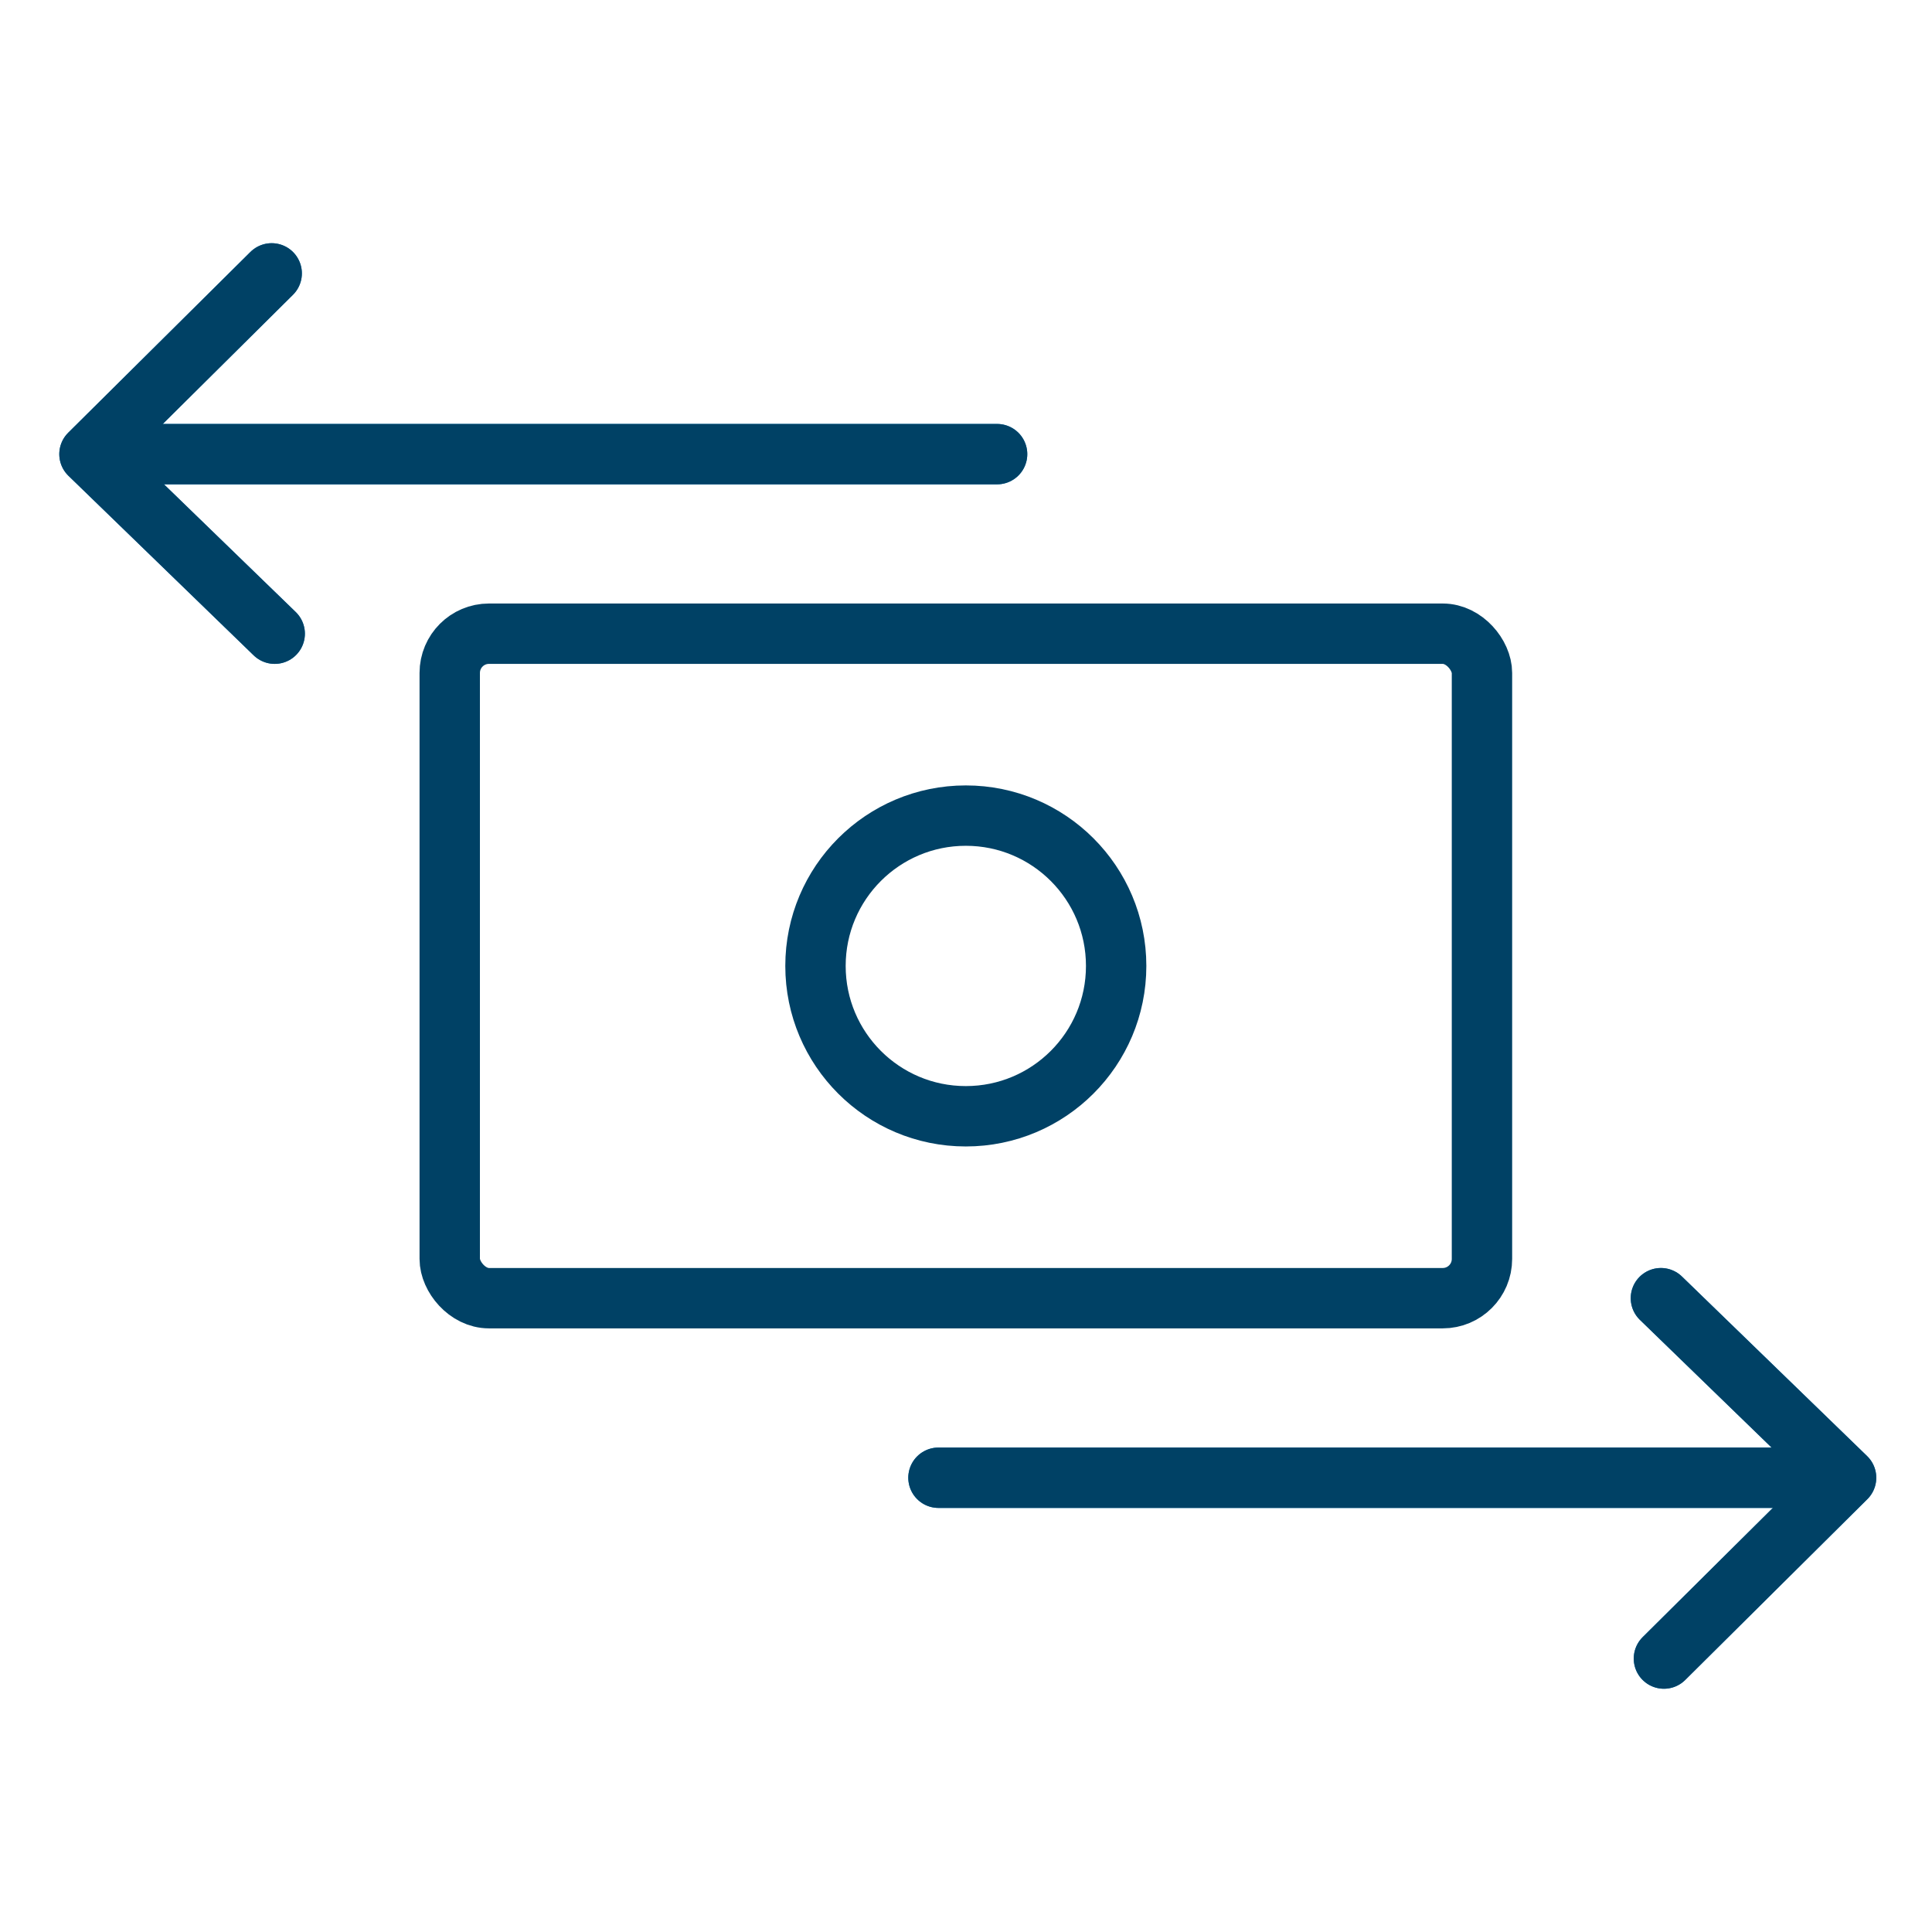
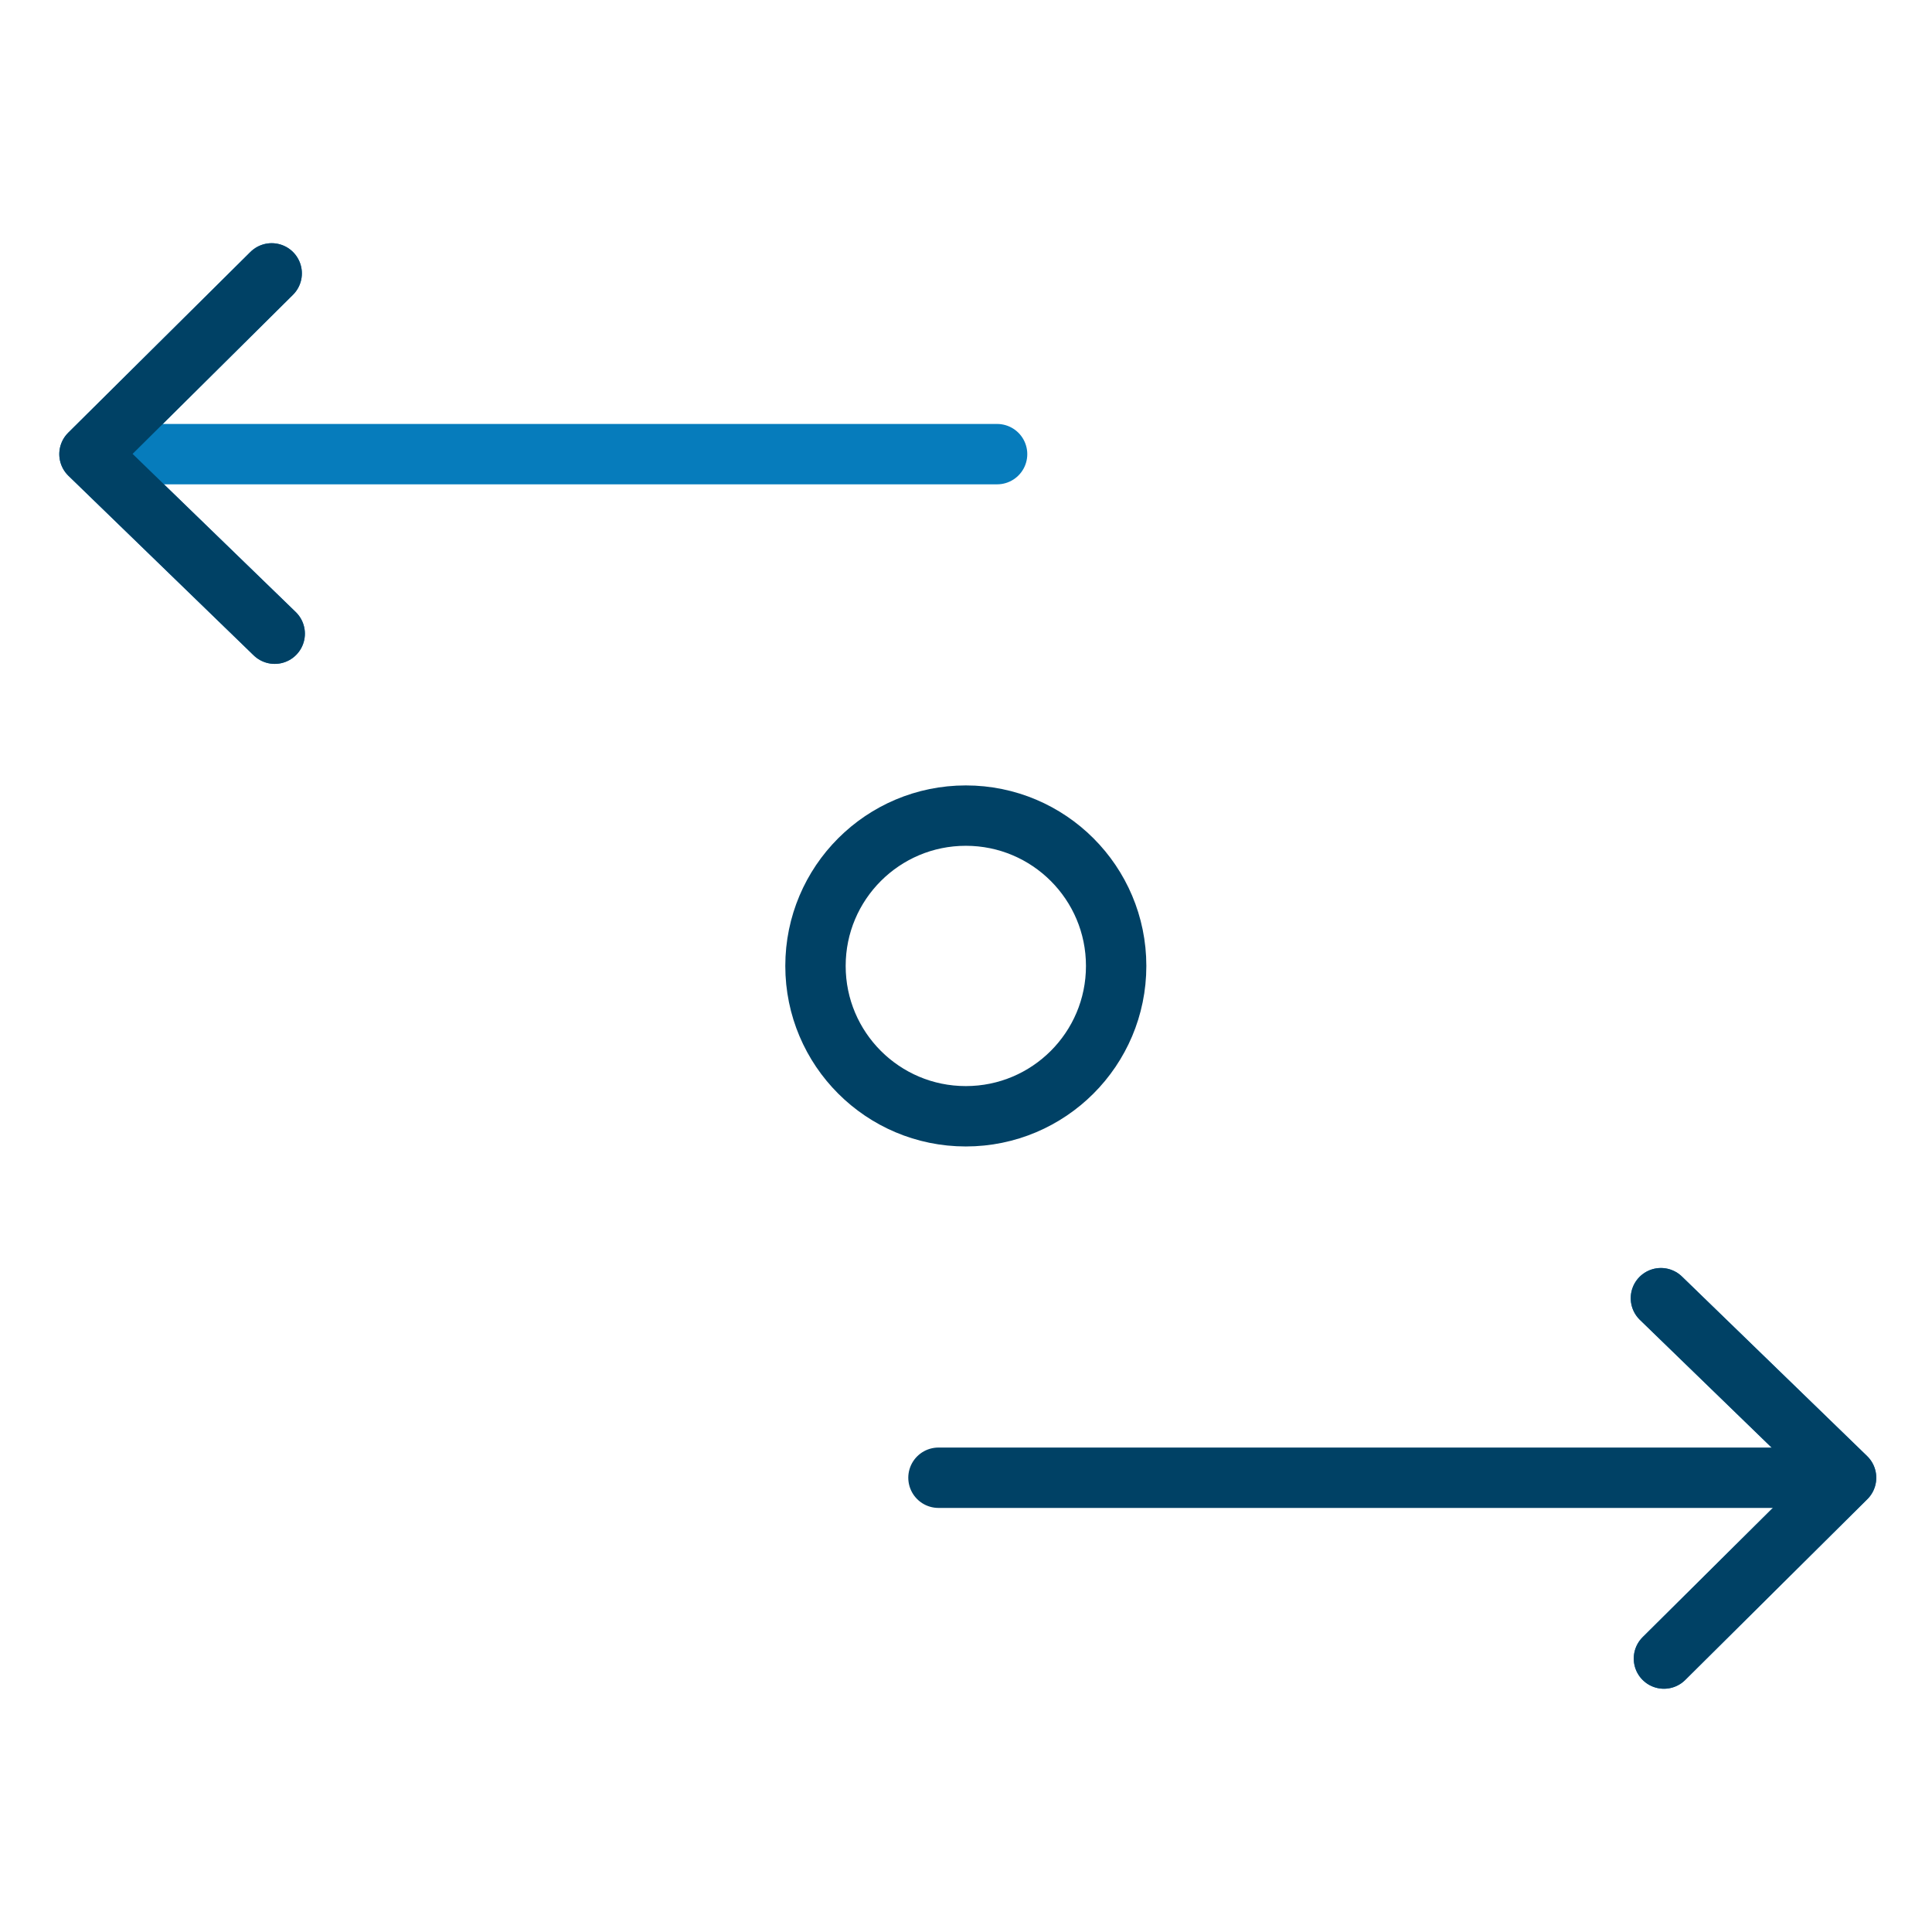
<svg xmlns="http://www.w3.org/2000/svg" xmlns:xlink="http://www.w3.org/1999/xlink" width="32" height="32" viewBox="0 0 32 32">
  <defs>
    <symbol id="a" data-name="48x48_Guide" viewBox="0 0 32 32">
      <g opacity="0">
        <rect width="32" height="32" fill="#004165" opacity="0.5" />
        <rect x="1.011" y="1.011" width="30" height="30" fill="red" opacity="0.25" />
      </g>
    </symbol>
  </defs>
  <title>flexible-ways-to-save-transact</title>
  <use width="32" height="32" xlink:href="#a" />
  <g>
    <g>
-       <line x1="30.427" y1="24.476" x2="15.544" y2="24.476" fill="none" stroke="#067cbc" stroke-linecap="round" stroke-linejoin="round" />
      <polyline points="27.51 21.502 30.577 24.476 27.56 27.471" fill="none" stroke="#067cbc" stroke-linecap="round" stroke-linejoin="round" />
    </g>
    <g>
      <line x1="30.427" y1="24.476" x2="15.544" y2="24.476" fill="none" stroke="#004165" stroke-linecap="round" stroke-linejoin="round" />
      <polyline points="27.51 21.502 30.577 24.476 27.56 27.471" fill="none" stroke="#004165" stroke-linecap="round" stroke-linejoin="round" />
    </g>
  </g>
  <g>
    <g>
      <line x1="1.632" y1="7.522" x2="16.515" y2="7.522" fill="none" stroke="#067cbc" stroke-linecap="round" stroke-linejoin="round" />
      <polyline points="4.55 10.496 1.482 7.522 4.5 4.528" fill="none" stroke="#067cbc" stroke-linecap="round" stroke-linejoin="round" />
    </g>
    <g>
-       <line x1="1.632" y1="7.522" x2="16.515" y2="7.522" fill="none" stroke="#004165" stroke-linecap="round" stroke-linejoin="round" />
      <polyline points="4.55 10.496 1.482 7.522 4.5 4.528" fill="none" stroke="#004165" stroke-linecap="round" stroke-linejoin="round" />
    </g>
  </g>
-   <rect x="7.449" y="10.496" width="17.097" height="11.006" rx="0.65" ry="0.65" fill="none" stroke="#004165" stroke-linecap="round" stroke-linejoin="round" />
  <circle cx="15.997" cy="15.999" r="2.49" fill="none" stroke="#004165" stroke-linecap="round" stroke-linejoin="round" />
</svg>